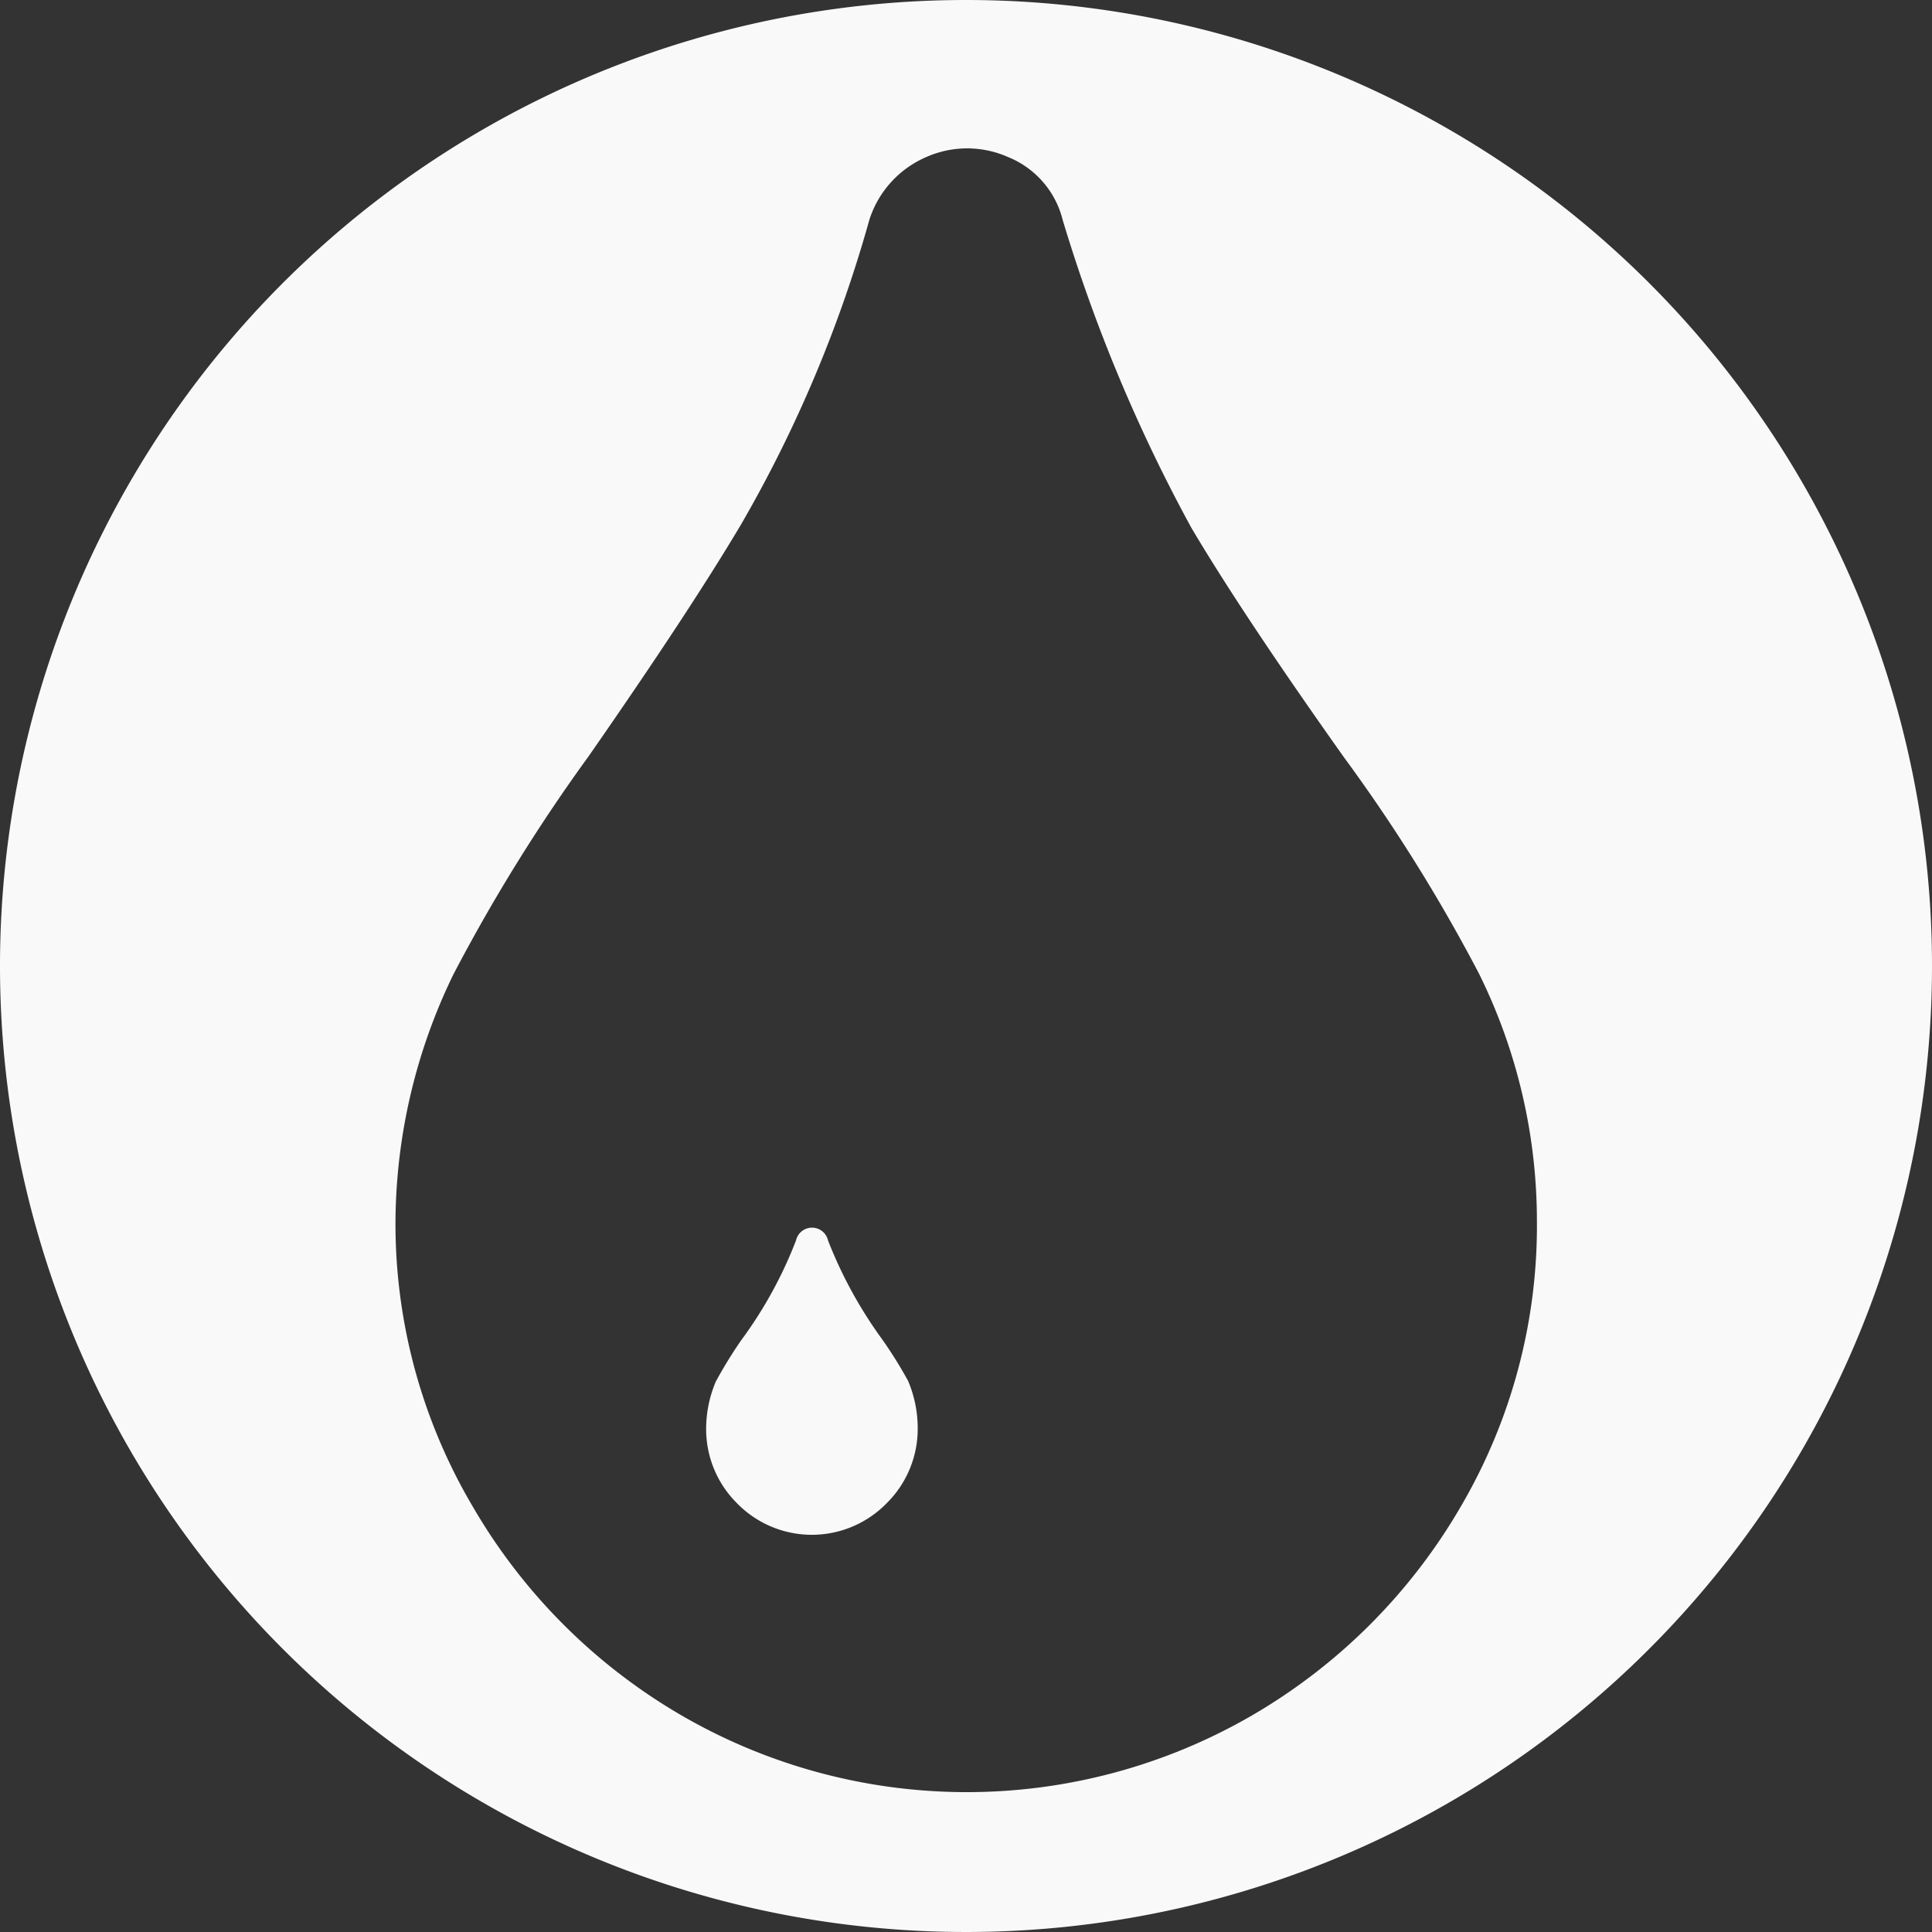
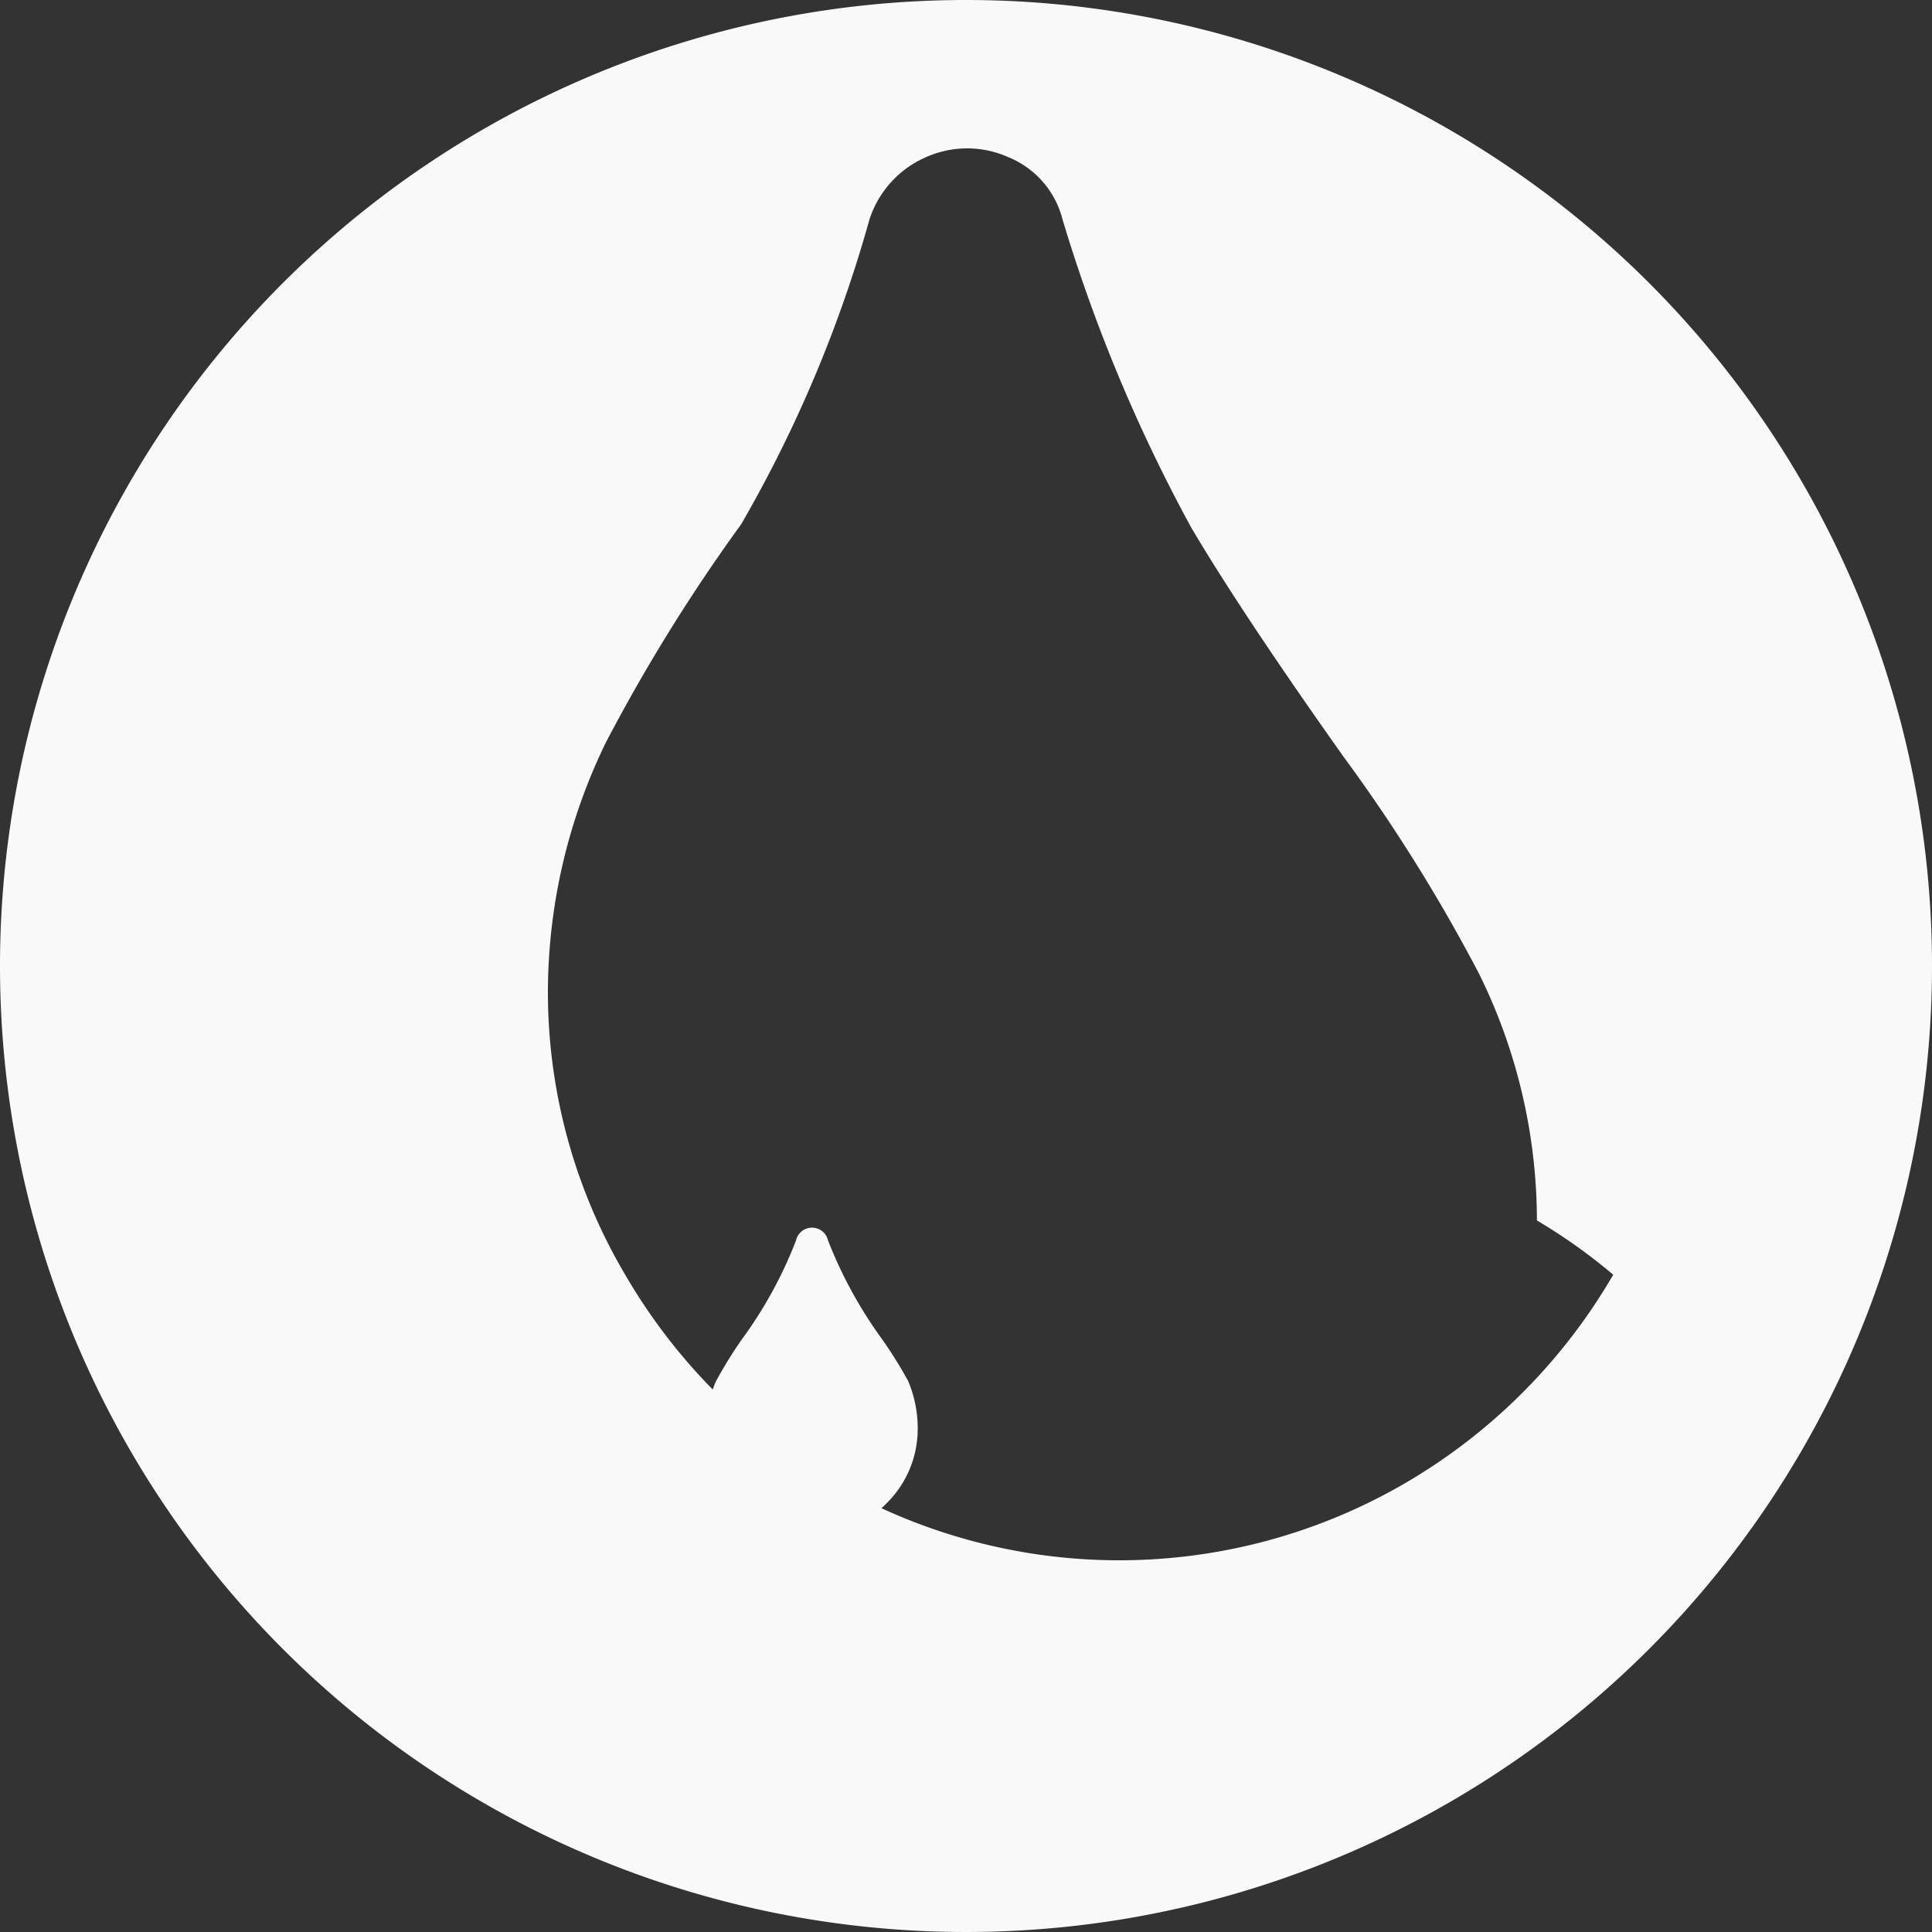
<svg xmlns="http://www.w3.org/2000/svg" viewBox="0 0 100 100">
  <rect x="0" y="0" width="100" height="100" fill="#333333" stroke="none" />
  <defs>
    <style>.cls-1{fill:#f9f9f9;}</style>
  </defs>
  <title>charge-white_ink-th</title>
  <g id="Layer_2" data-name="Layer 2">
    <g id="Layer_1-2" data-name="Layer 1">
-       <path class="cls-1" d="M47,71.47a6.26,6.26,0,0,1,.5,2.49,5.4,5.4,0,0,1-1.58,3.82,5.41,5.41,0,0,1-7.8,0A5.4,5.4,0,0,1,36.55,74a6.26,6.26,0,0,1,.5-2.49,22.9,22.9,0,0,1,1.33-2.16,22,22,0,0,0,2.82-5.14.85.85,0,0,1,1.66,0,22.72,22.72,0,0,0,2.82,5.14A22.9,22.9,0,0,1,47,71.47ZM100,50A50,50,0,1,1,50,0,50,50,0,0,1,100,50ZM79.55,63.17a28.87,28.87,0,0,0-3-12.78,86.91,86.91,0,0,0-7-11.21q-5.24-7.39-7.89-11.87A83.21,83.21,0,0,1,55,11.37a4.74,4.74,0,0,0-2.82-3.24,5.22,5.22,0,0,0-4.24,0A5.29,5.29,0,0,0,45,11.37a67.9,67.9,0,0,1-6.64,15.77q-2.66,4.48-7.89,12a90.72,90.72,0,0,0-7,11.29,29.58,29.58,0,0,0-3,12.78,28.76,28.76,0,0,0,4,14.77,29.8,29.8,0,0,0,10.79,10.8,29.43,29.43,0,0,0,29.56,0,29.8,29.8,0,0,0,10.79-10.8A28.76,28.76,0,0,0,79.55,63.17Z" />
+       <path class="cls-1" d="M47,71.47a6.26,6.26,0,0,1,.5,2.49,5.4,5.4,0,0,1-1.58,3.82,5.41,5.41,0,0,1-7.8,0A5.4,5.4,0,0,1,36.55,74a6.26,6.26,0,0,1,.5-2.49,22.9,22.9,0,0,1,1.33-2.16,22,22,0,0,0,2.82-5.14.85.85,0,0,1,1.66,0,22.72,22.72,0,0,0,2.82,5.14A22.9,22.9,0,0,1,47,71.47ZM100,50A50,50,0,1,1,50,0,50,50,0,0,1,100,50ZM79.55,63.17a28.87,28.87,0,0,0-3-12.78,86.91,86.91,0,0,0-7-11.21q-5.24-7.39-7.89-11.87A83.21,83.21,0,0,1,55,11.37a4.74,4.74,0,0,0-2.82-3.24,5.22,5.22,0,0,0-4.24,0A5.29,5.29,0,0,0,45,11.37a67.9,67.9,0,0,1-6.64,15.77a90.72,90.72,0,0,0-7,11.29,29.58,29.58,0,0,0-3,12.78,28.76,28.76,0,0,0,4,14.77,29.8,29.8,0,0,0,10.79,10.8,29.43,29.43,0,0,0,29.56,0,29.8,29.8,0,0,0,10.79-10.8A28.76,28.76,0,0,0,79.55,63.17Z" />
    </g>
  </g>
</svg>